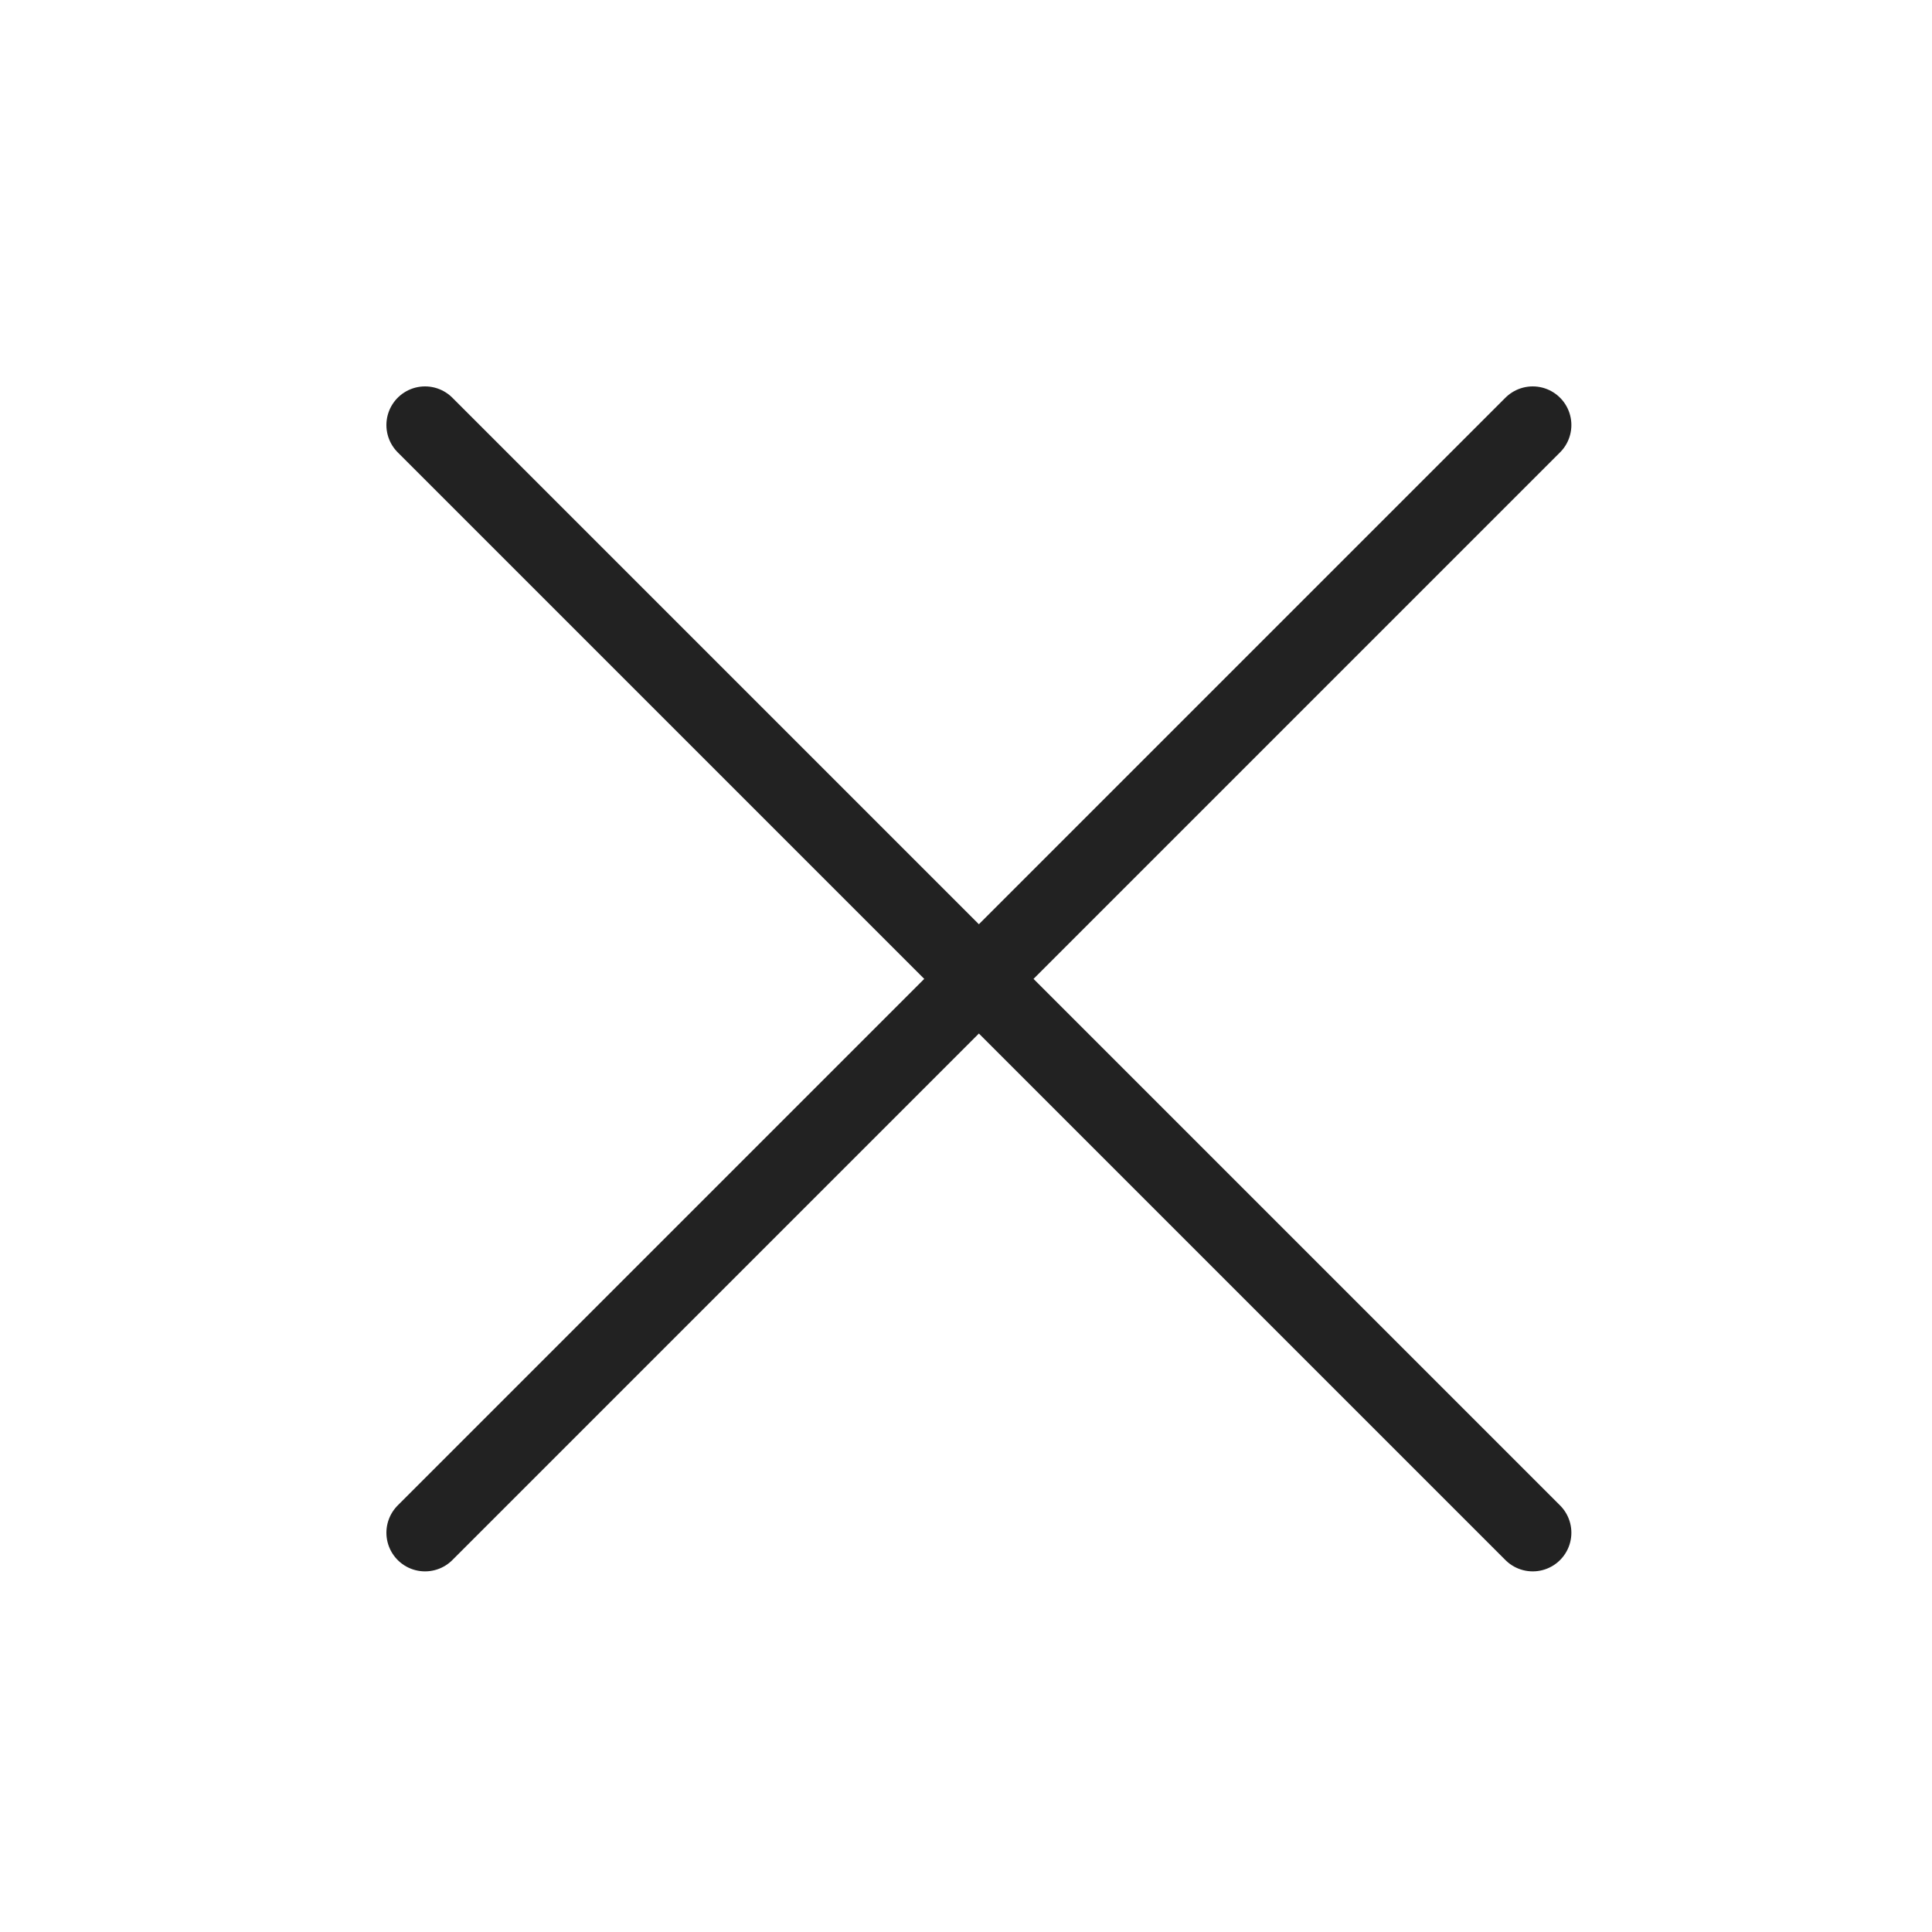
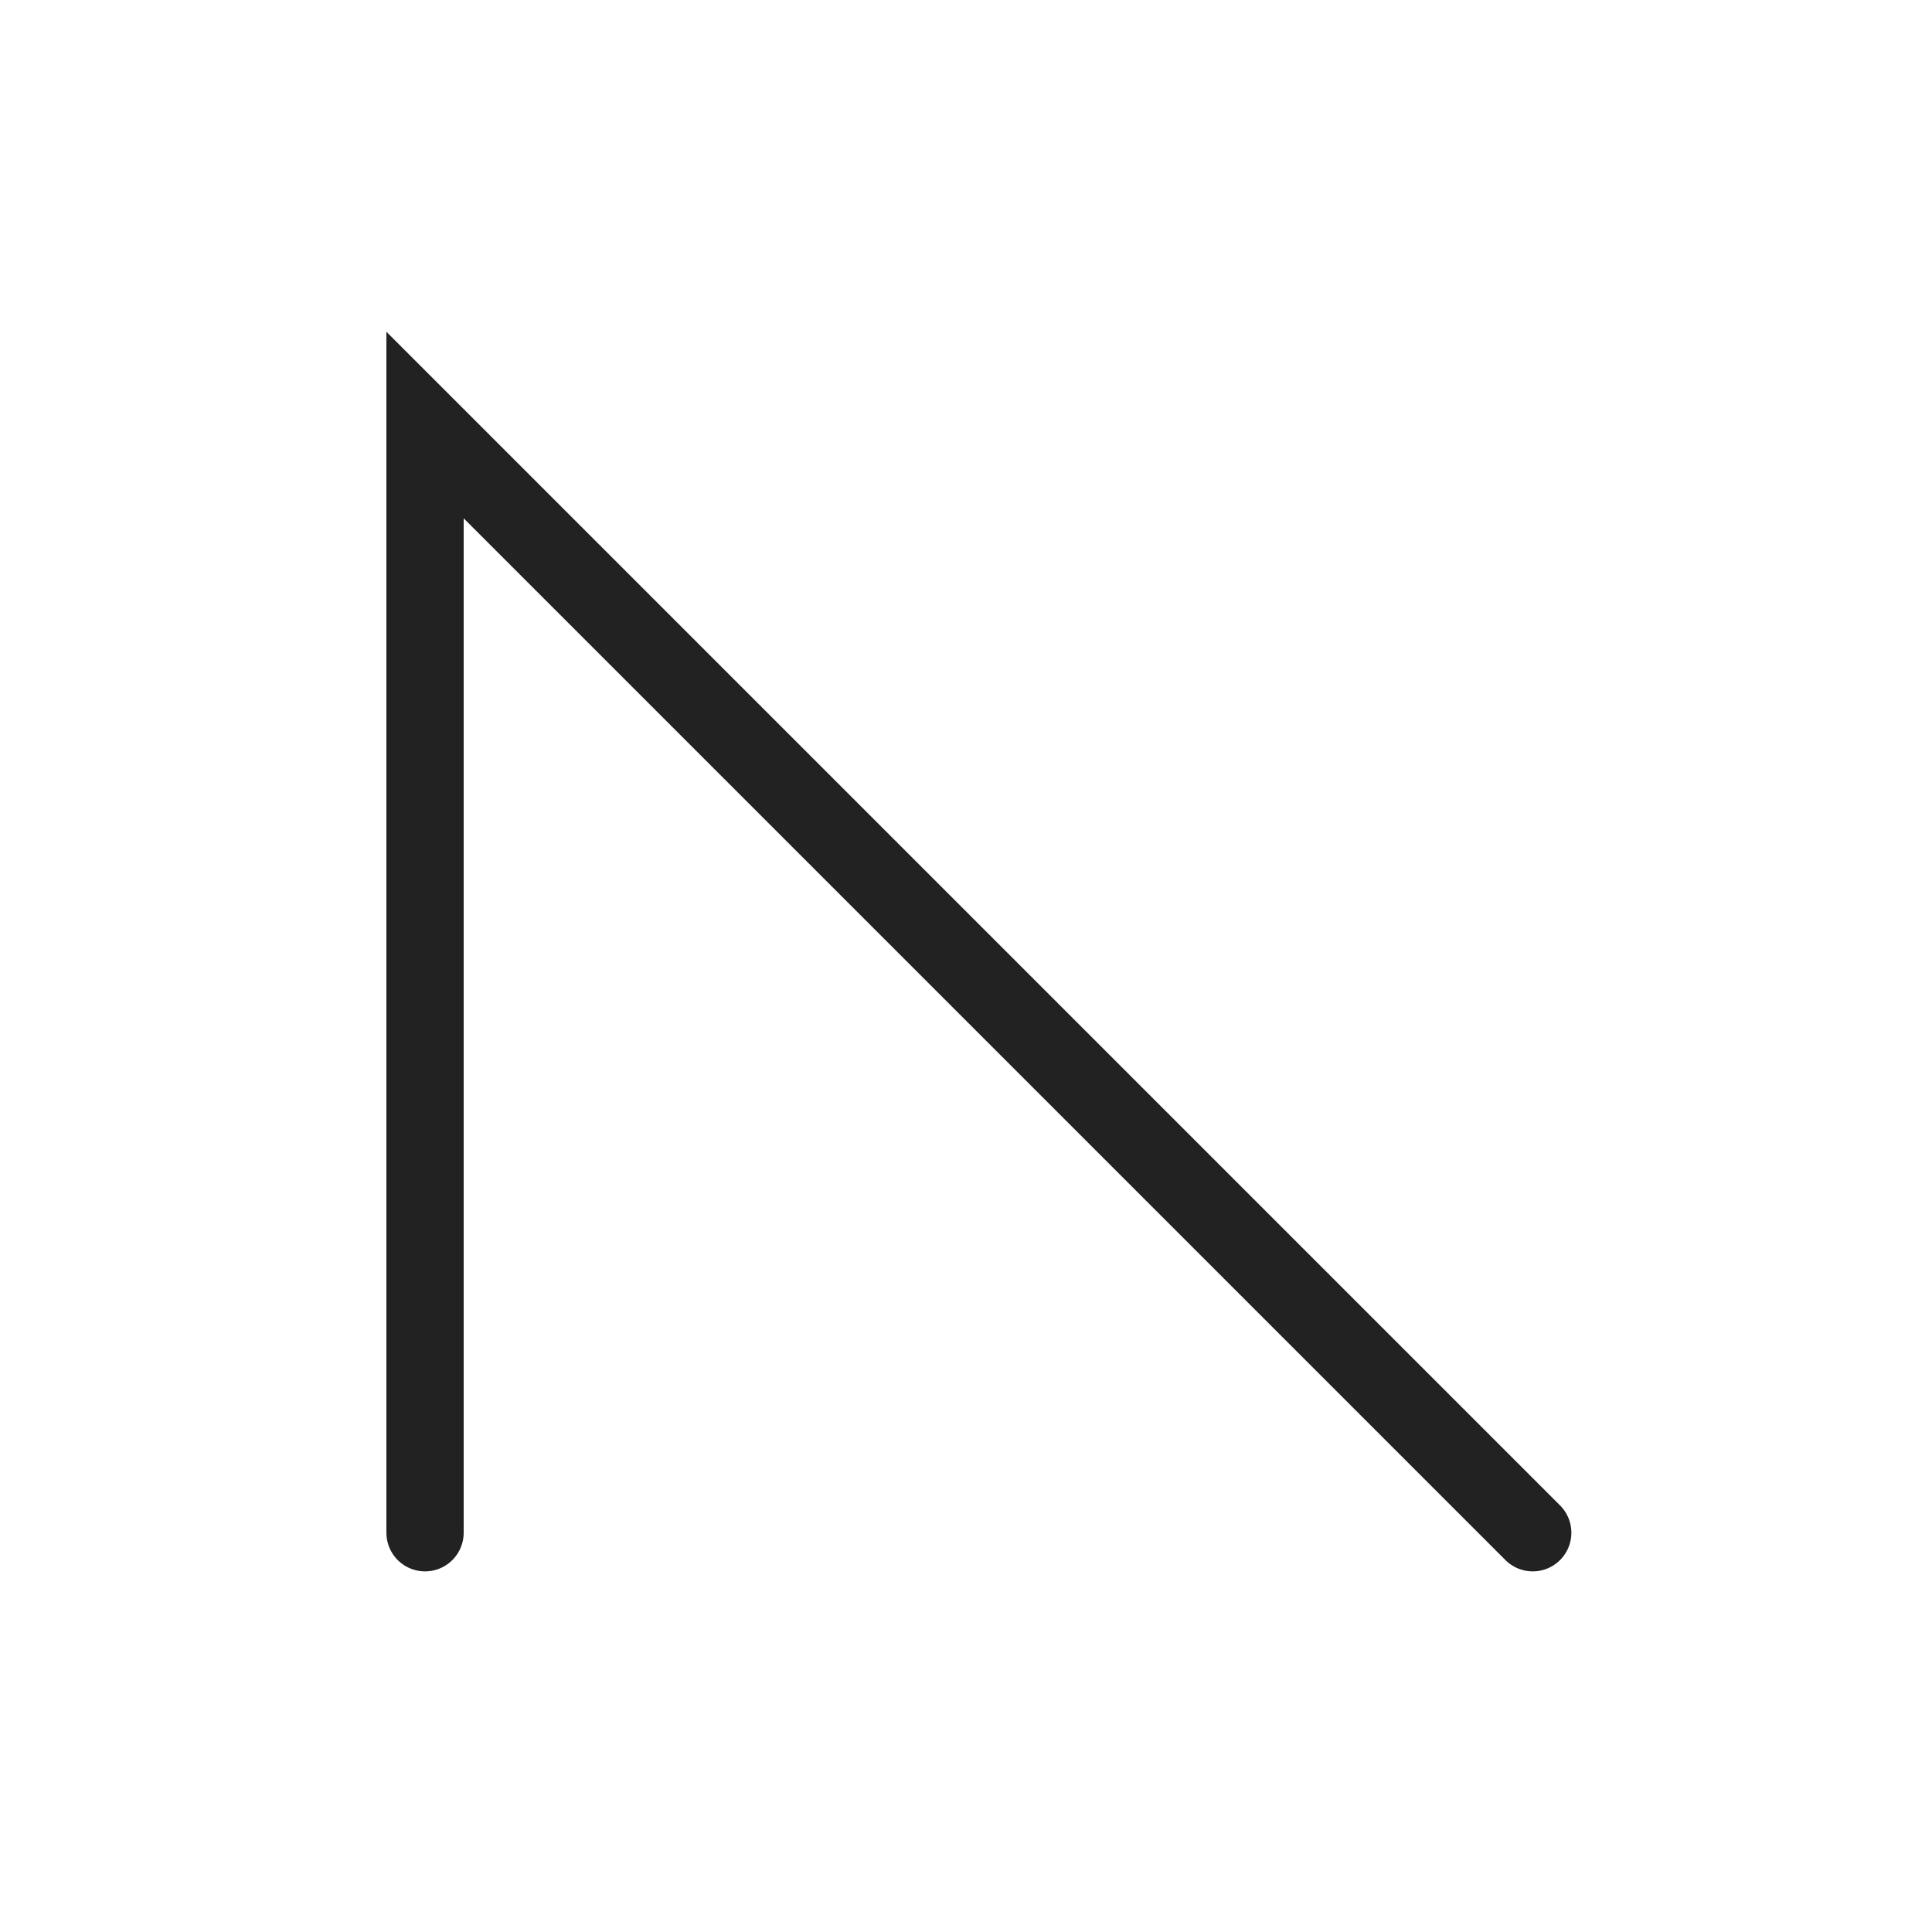
<svg xmlns="http://www.w3.org/2000/svg" width="50" height="50" viewBox="0 0 50 50" fill="none">
-   <path d="M39.667 39.667L11 11M39.667 11L11 39.667" stroke="#222222" stroke-width="2" stroke-linecap="round" />
+   <path d="M39.667 39.667L11 11L11 39.667" stroke="#222222" stroke-width="2" stroke-linecap="round" />
</svg>